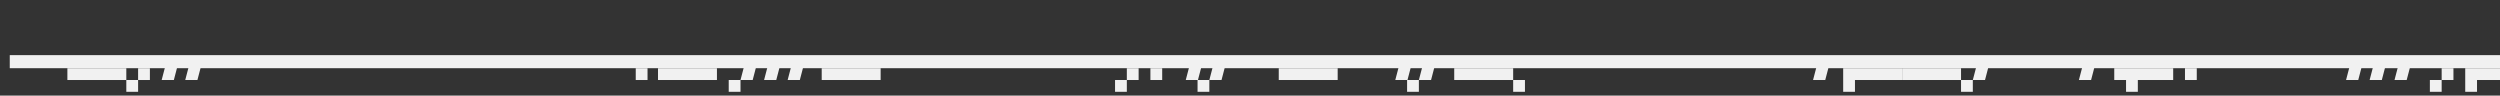
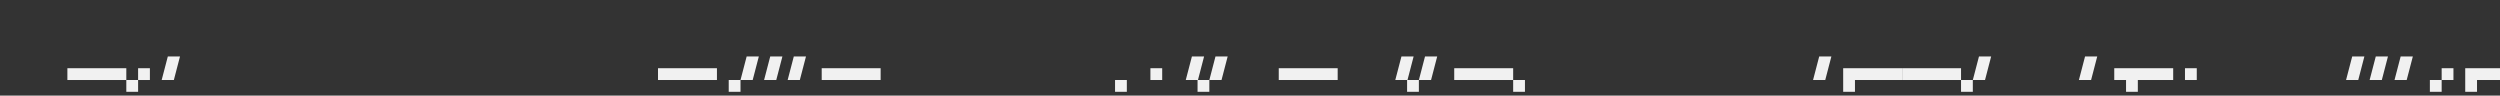
<svg xmlns="http://www.w3.org/2000/svg" width="1909" height="73" viewBox="0 0 1909 73" fill="none">
  <rect x="0" y="0" width="1909" height="73" fill="#333333" stroke="none" />
  <g clip-path="url(#clip0_2699_743)">
    <g clip-path="url(#clip1_2699_743)">
      <g clip-path="url(#clip2_2699_743)">
        <path d="M1842.45 43.092L1833.15 43.092L1828.45 61.092L1837.75 61.092L1842.45 43.092Z" fill="#F1F1F1" />
        <path d="M1823.45 43.092L1814.15 43.092L1809.45 61.092L1818.76 61.092L1823.45 43.092Z" fill="#F1F1F1" />
        <path d="M1805.45 43.092L1796.15 43.092L1791.45 61.092L1800.76 61.092L1805.45 43.092Z" fill="#F1F1F1" />
        <path d="M1601.45 43.092L1592.15 43.092L1587.45 61.092L1596.76 61.092L1601.45 43.092Z" fill="#F1F1F1" />
        <path d="M1398.45 43.092L1389.15 43.092L1384.45 61.092L1393.76 61.092L1398.45 43.092Z" fill="#F1F1F1" />
        <path d="M1097.45 43.092L1088.15 43.092L1083.45 61.092L1092.76 61.092L1097.45 43.092Z" fill="#F1F1F1" />
        <path d="M937.453 43.092L928.151 43.092L923.453 61.092L932.755 61.092L937.453 43.092Z" fill="#F1F1F1" />
        <path d="M1079.45 43.092L1070.15 43.092L1065.45 61.092L1074.76 61.092L1079.45 43.092Z" fill="#F1F1F1" />
        <path d="M919.453 43.092L910.153 43.092L905.453 61.092L914.753 61.092L919.453 43.092Z" fill="#F1F1F1" />
        <path d="M615.453 43.092L606.153 43.092L601.453 61.092L610.753 61.092L615.453 43.092Z" fill="#F1F1F1" />
        <path d="M597.453 43.092L588.153 43.092L583.453 61.092L592.753 61.092L597.453 43.092Z" fill="#F1F1F1" />
        <path d="M579.453 43.092L570.153 43.092L565.453 61.092L574.753 61.092L579.453 43.092Z" fill="#F1F1F1" />
        <path d="M137.453 43.093L128.153 43.093L123.453 61.093L132.753 61.093L137.453 43.093Z" fill="#F1F1F1" />
-         <path d="M155.453 43.093L146.153 43.093L141.453 61.093L150.753 61.093L155.453 43.093Z" fill="#F1F1F1" />
        <path d="M1520.45 43.092L1511.15 43.092L1506.45 61.092L1515.76 61.092L1520.45 43.092Z" fill="#F1F1F1" />
        <path d="M1882.45 61.092L1927.45 61.092L1927.45 52.092L1882.45 52.092L1882.45 61.092Z" fill="#F1F1F1" />
        <path d="M1614.45 61.092L1659.45 61.092L1659.45 52.092L1614.45 52.092L1614.45 61.092Z" fill="#F1F1F1" />
        <path d="M1452.45 61.092L1497.45 61.092L1497.45 52.092L1452.45 52.092L1452.45 61.092Z" fill="#F1F1F1" />
        <path d="M1407.45 61.092L1452.45 61.092L1452.45 52.092L1407.45 52.092L1407.45 61.092Z" fill="#F1F1F1" />
        <path d="M1110.45 61.092L1155.45 61.092L1155.45 52.092L1110.45 52.092L1110.45 61.092Z" fill="#F1F1F1" />
        <path d="M627.453 61.092L672.453 61.092L672.453 52.092L627.453 52.092L627.453 61.092Z" fill="#F1F1F1" />
        <path d="M502.453 61.092L547.453 61.092L547.453 52.092L502.453 52.092L502.453 61.092Z" fill="#F1F1F1" />
        <path d="M51.453 61.093L96.453 61.093L96.453 52.093L51.453 52.093L51.453 61.093Z" fill="#F1F1F1" />
        <path d="M976.453 61.092L1021.45 61.092L1021.45 52.092L976.453 52.092L976.453 61.092Z" fill="#F1F1F1" />
        <path d="M1873.45 52.092L1864.45 52.092L1864.45 61.092L1873.45 61.092L1873.45 52.092Z" fill="#F1F1F1" />
        <path d="M1864.45 61.092L1855.45 61.092L1855.45 70.092L1864.45 70.092L1864.45 61.092Z" fill="#F1F1F1" />
        <path d="M1891.45 61.092L1882.45 61.092L1882.45 70.092L1891.45 70.092L1891.45 61.092Z" fill="#F1F1F1" />
        <path d="M1677.45 52.092L1668.45 52.092L1668.45 61.092L1677.45 61.092L1677.45 52.092Z" fill="#F1F1F1" />
        <path d="M1632.45 61.092L1623.45 61.092L1623.45 70.092L1632.45 70.092L1632.45 61.092Z" fill="#F1F1F1" />
        <path d="M1506.45 61.092L1497.45 61.092L1497.45 70.092L1506.45 70.092L1506.45 61.092Z" fill="#F1F1F1" />
        <path d="M1416.45 61.092L1407.45 61.092L1407.45 70.092L1416.45 70.092L1416.45 61.092Z" fill="#F1F1F1" />
        <path d="M1083.45 61.092L1074.45 61.092L1074.45 70.092L1083.45 70.092L1083.45 61.092Z" fill="#F1F1F1" />
        <path d="M923.453 61.092L914.453 61.092L914.453 70.092L923.453 70.092L923.453 61.092Z" fill="#F1F1F1" />
        <path d="M887.453 52.092L878.453 52.092L878.453 61.092L887.453 61.092L887.453 52.092Z" fill="#F1F1F1" />
-         <path d="M869.453 52.092L860.453 52.092L860.453 61.092L869.453 61.092L869.453 52.092Z" fill="#F1F1F1" />
        <path d="M565.453 61.092L556.453 61.092L556.453 70.092L565.453 70.092L565.453 61.092Z" fill="#F1F1F1" />
-         <path d="M494.453 52.093L485.453 52.093L485.453 61.093L494.453 61.093L494.453 52.093Z" fill="#F1F1F1" />
        <path d="M105.453 61.093L96.453 61.093L96.453 70.093L105.453 70.093L105.453 61.093Z" fill="#F1F1F1" />
        <path d="M114.453 52.093L105.453 52.093L105.453 61.093L114.453 61.093L114.453 52.093Z" fill="#F1F1F1" />
        <path d="M860.453 61.092L851.453 61.092L851.453 70.092L860.453 70.092L860.453 61.092Z" fill="#F1F1F1" />
        <path d="M1164.45 61.092L1155.45 61.092L1155.45 70.092L1164.45 70.092L1164.45 61.092Z" fill="#F1F1F1" />
-         <path d="M1927.45 42.092L7.453 42.093L7.453 52.093L1927.45 52.092L1927.45 42.092Z" fill="#F1F1F1" />
      </g>
    </g>
  </g>
  <defs>
    <clipPath id="clip0_2699_743">
      <rect width="1924" height="28" fill="white" transform="translate(1927.45 70.092) rotate(180)" />
    </clipPath>
    <clipPath id="clip1_2699_743">
      <rect width="1920" height="28" fill="white" transform="translate(1927.45 70.092) rotate(180)" />
    </clipPath>
    <clipPath id="clip2_2699_743">
      <rect width="1920" height="28" fill="white" transform="translate(1927.45 70.092) rotate(180)" />
    </clipPath>
  </defs>
</svg>